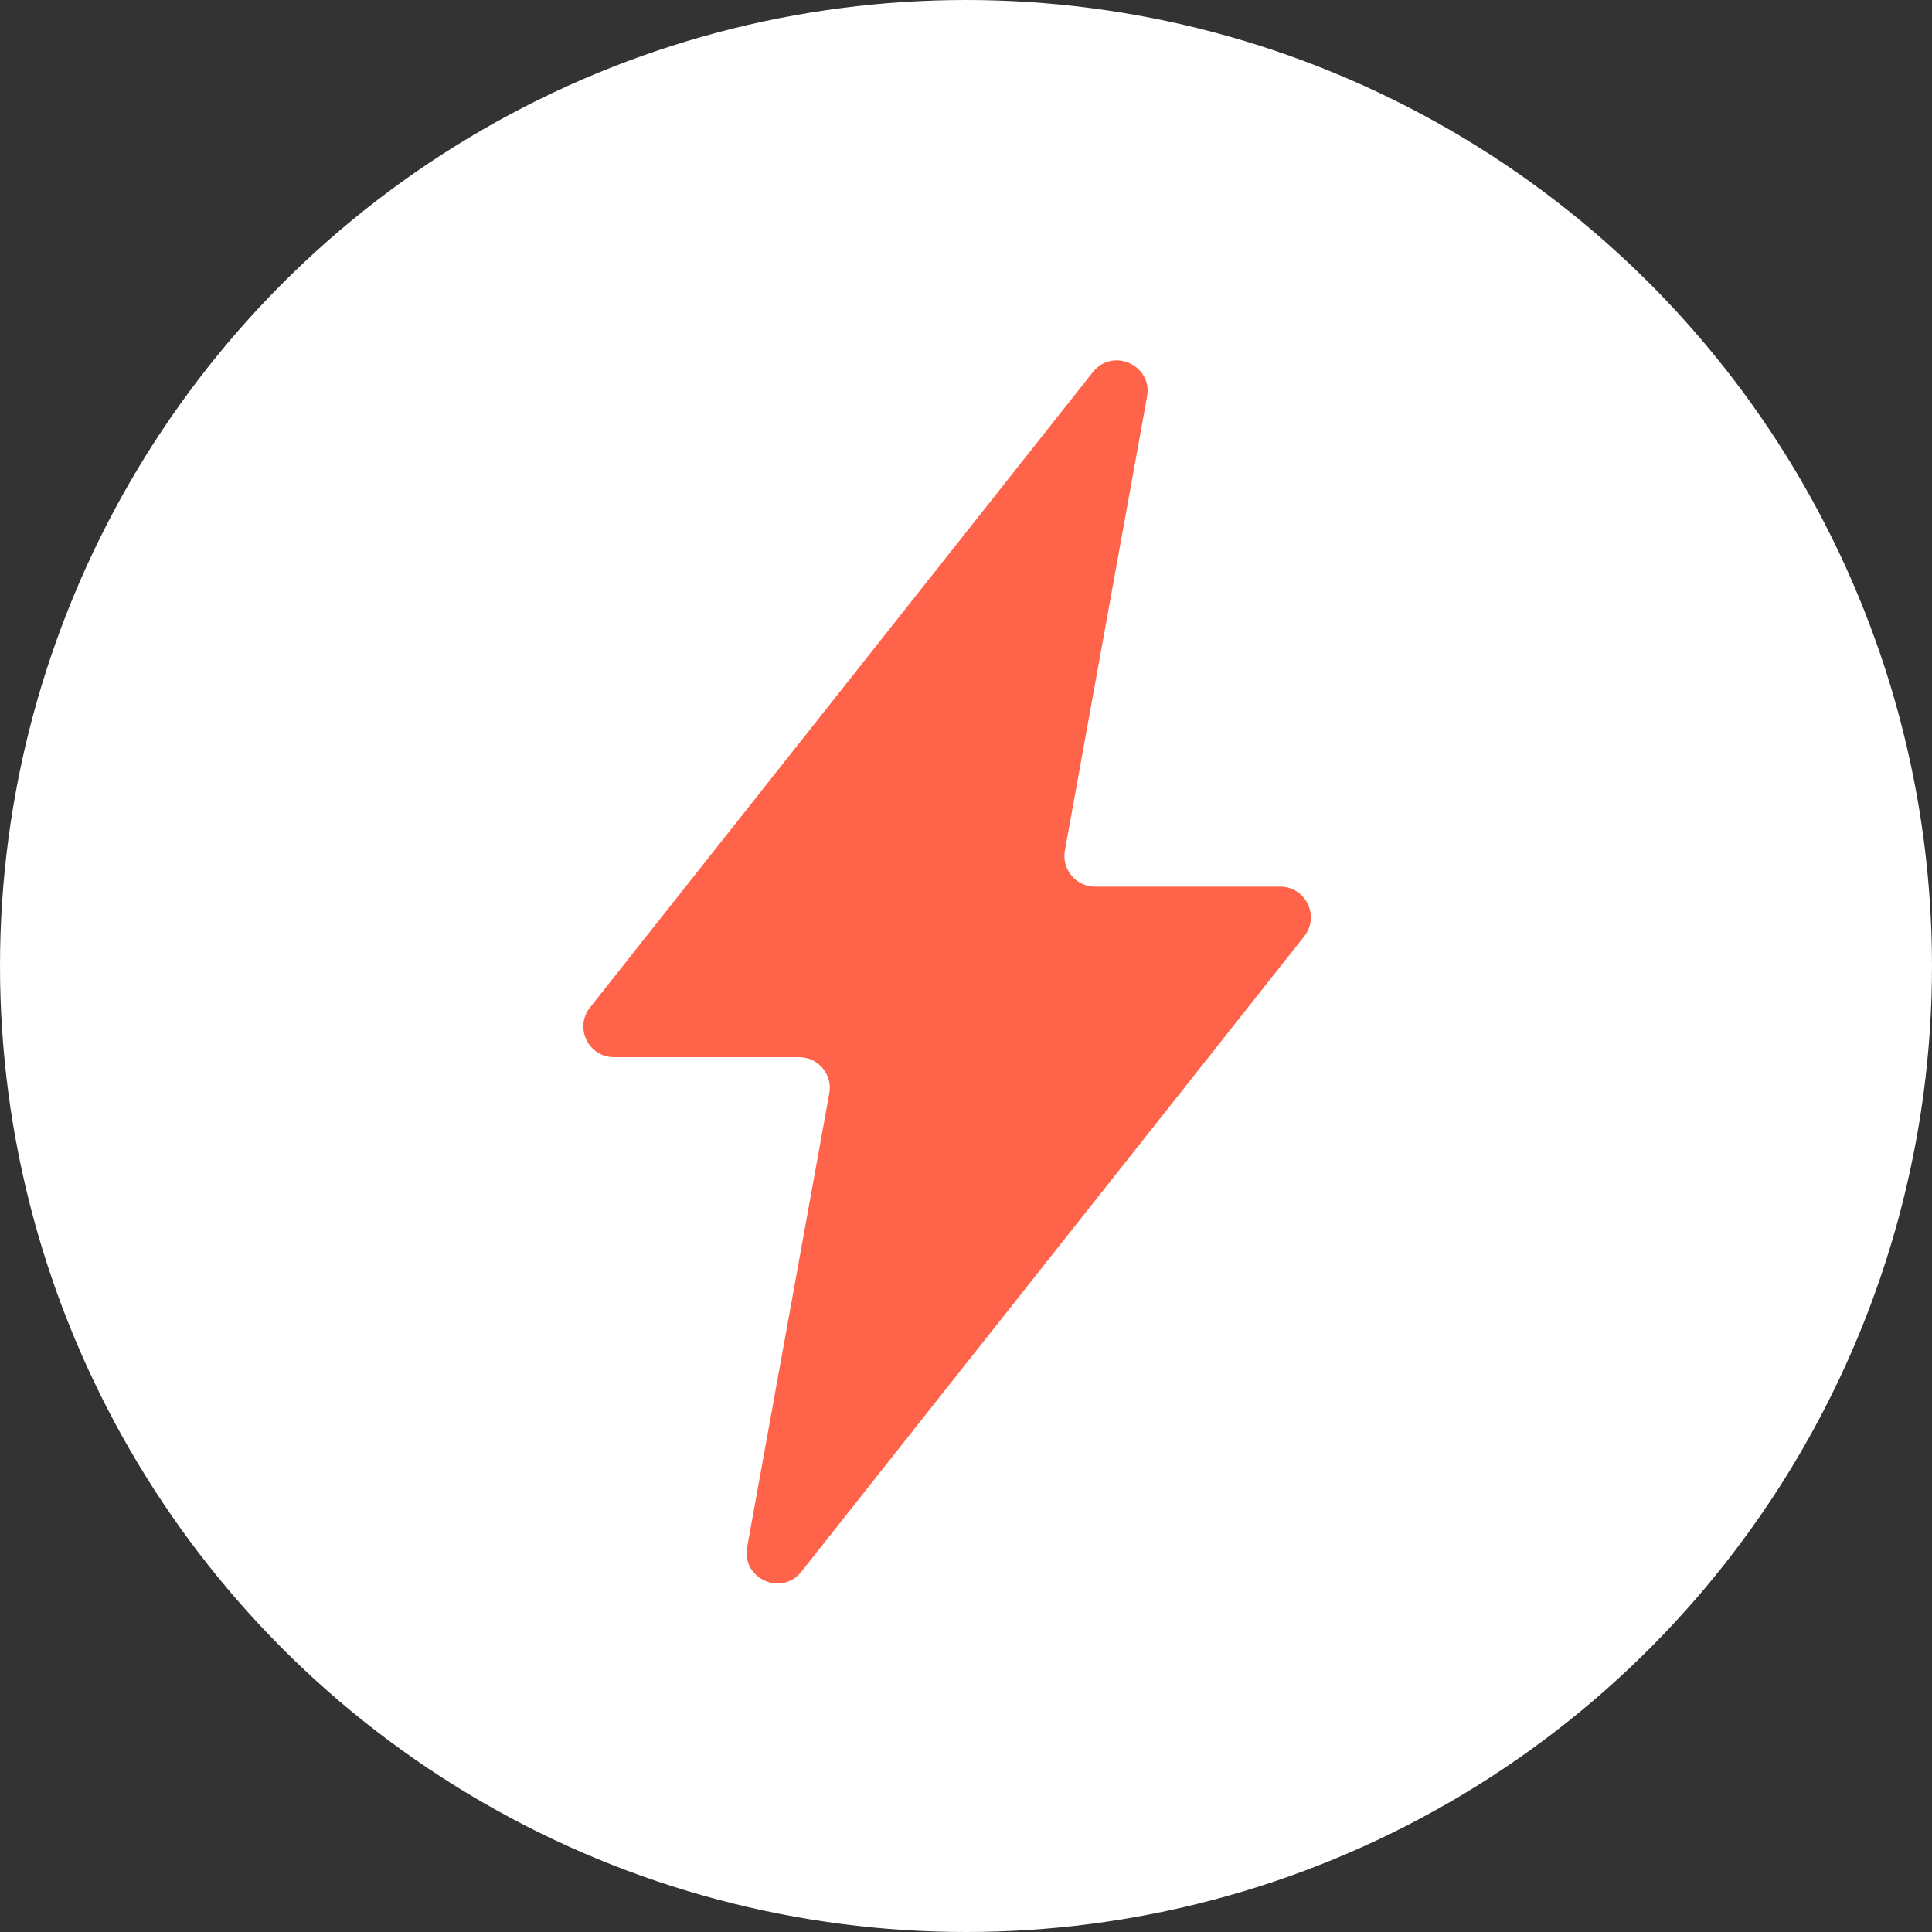
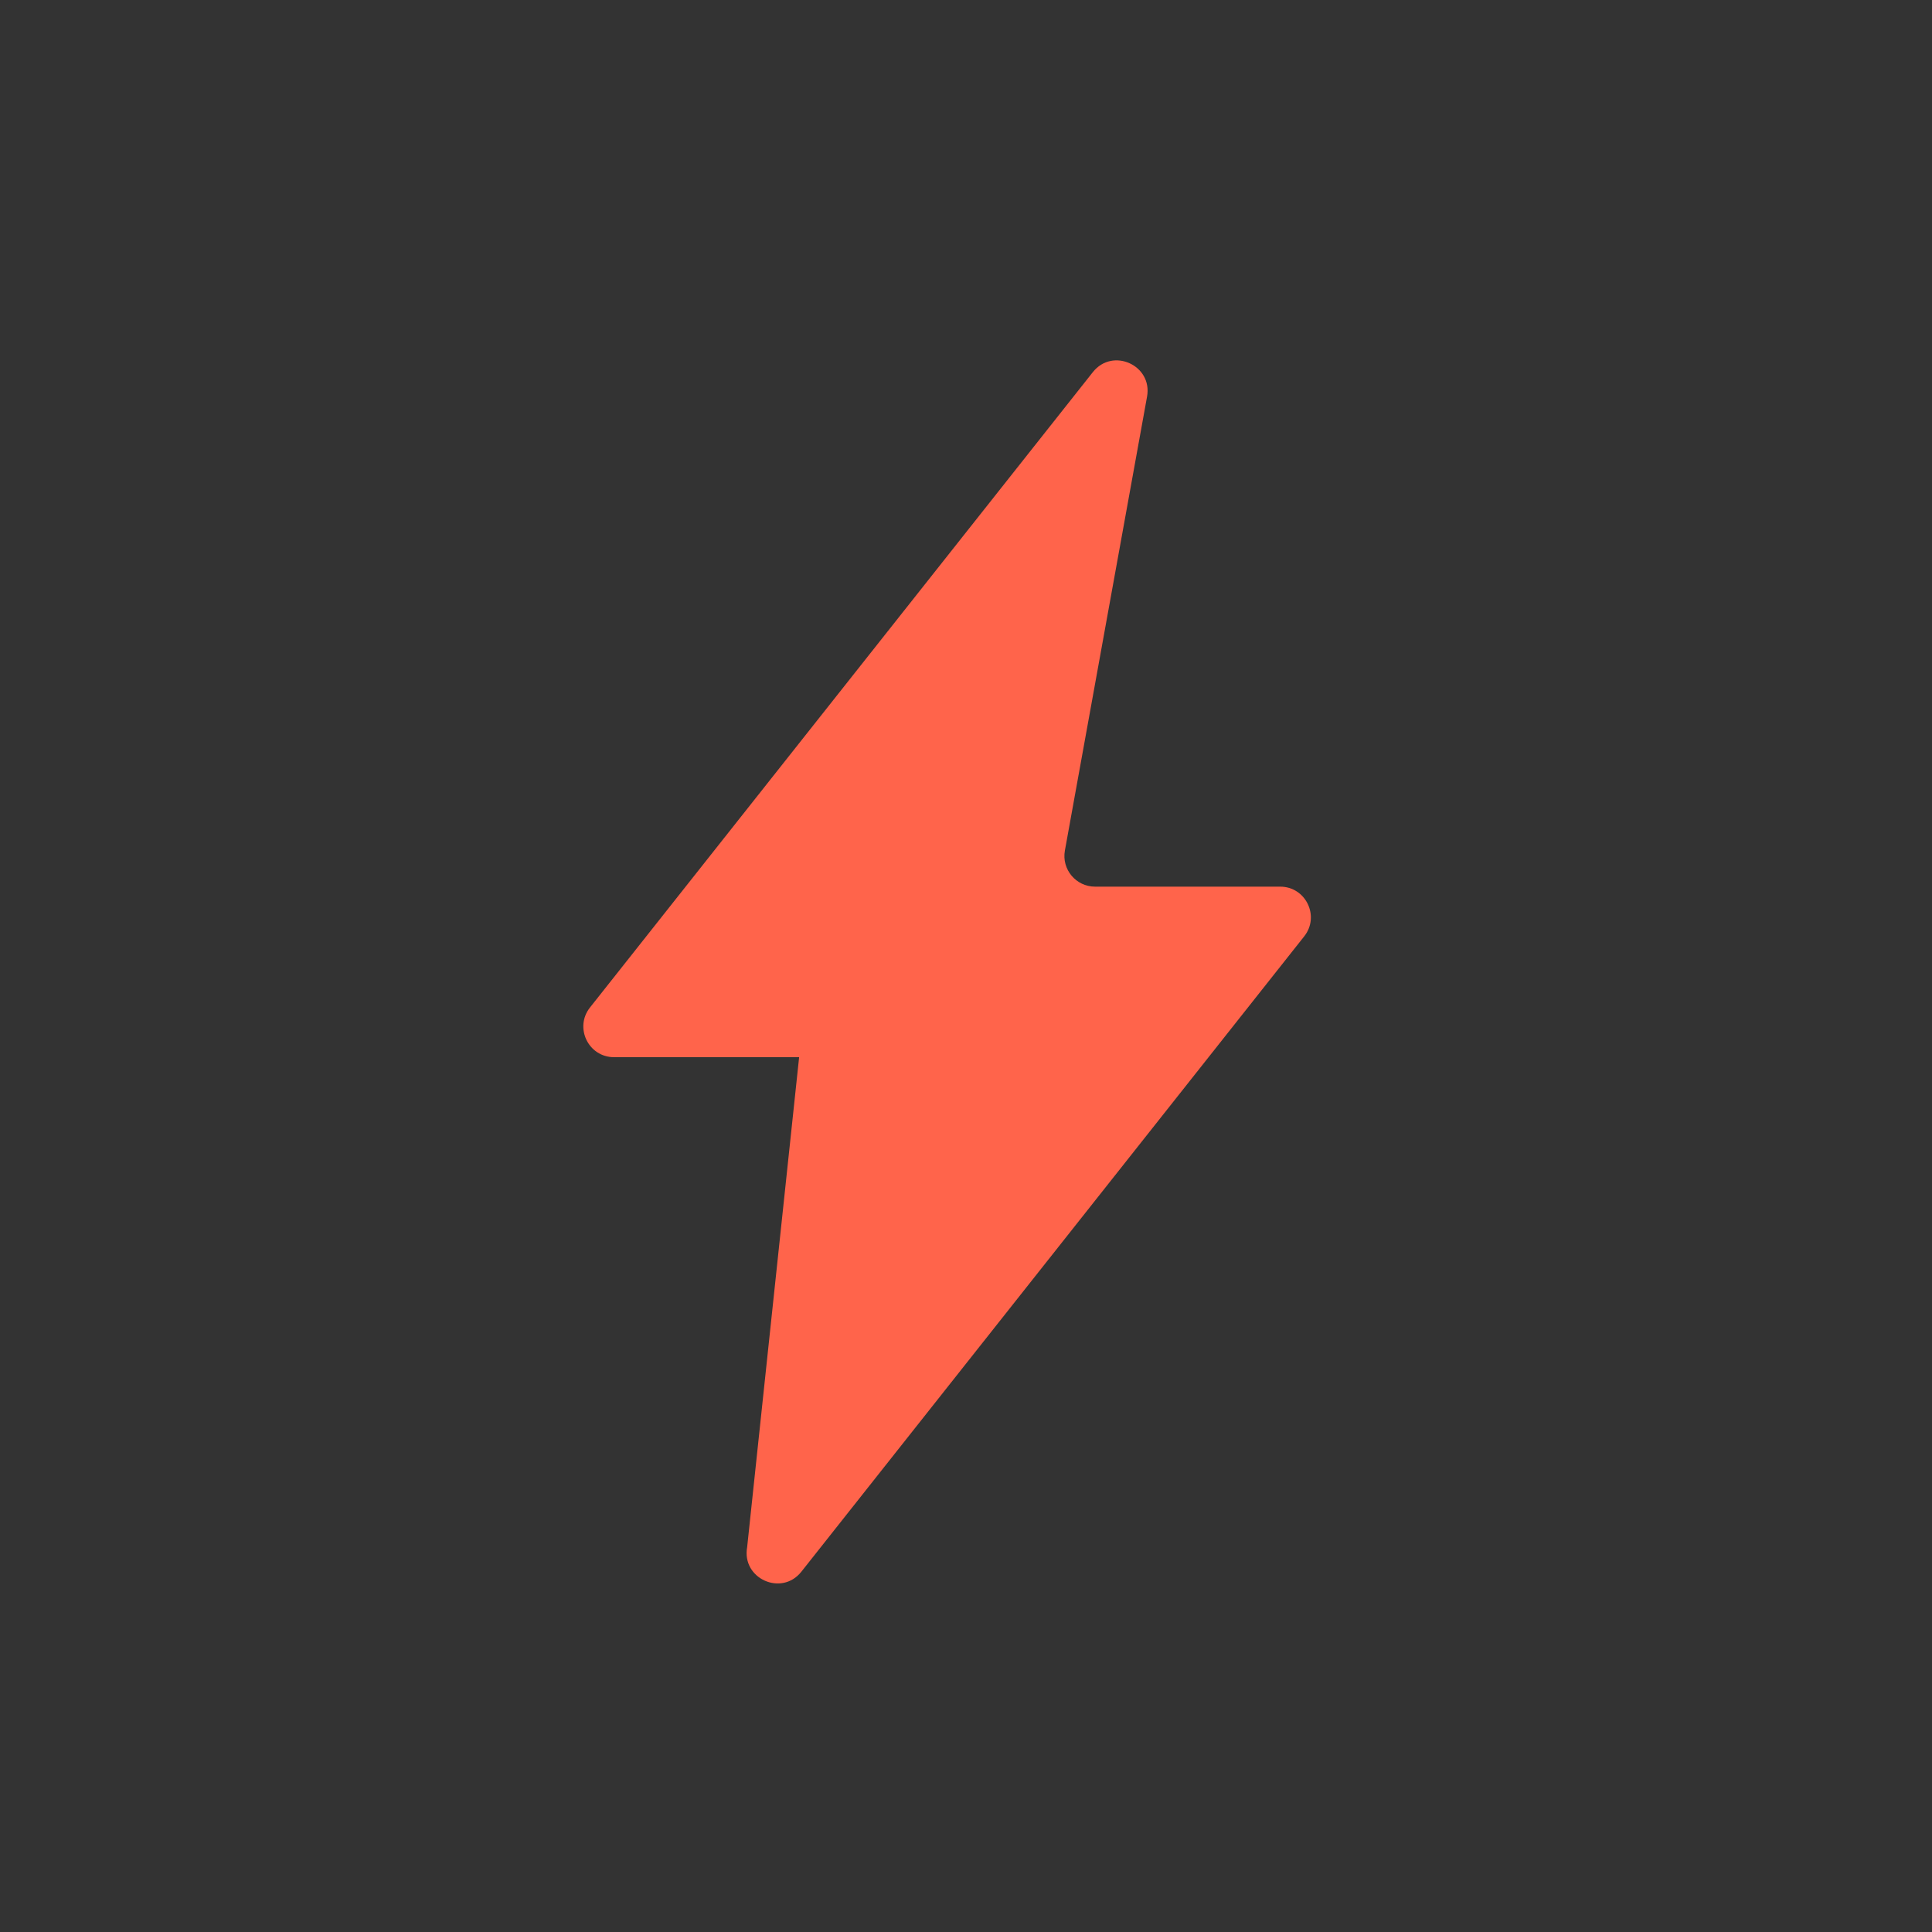
<svg xmlns="http://www.w3.org/2000/svg" width="126" height="126" viewBox="0 0 126 126" fill="none">
  <rect x="0" y="0" width="126" height="126" fill="#333333" stroke="none" />
-   <circle cx="63" cy="63" r="63" fill="white" />
  <mask id="mask0_440_5174" style="mask-type:alpha" maskUnits="userSpaceOnUse" x="0" y="0" width="126" height="126">
    <circle cx="63" cy="63" r="63" fill="#A7D5FF" />
  </mask>
  <g mask="url(#mask0_440_5174)">
-     <path d="M74.808 25.867C75.179 23.819 72.564 22.637 71.272 24.27L38.478 65.705C37.441 67.016 38.374 68.947 40.047 68.947H52.117C53.364 68.947 54.307 70.076 54.085 71.303L48.727 100.904C48.356 102.953 50.971 104.134 52.263 102.502L85.057 61.066C86.094 59.755 85.161 57.825 83.489 57.825H71.418C70.171 57.825 69.228 56.696 69.45 55.469L74.808 25.867Z" fill="#FF644B" />
+     <path d="M74.808 25.867C75.179 23.819 72.564 22.637 71.272 24.27L38.478 65.705C37.441 67.016 38.374 68.947 40.047 68.947H52.117L48.727 100.904C48.356 102.953 50.971 104.134 52.263 102.502L85.057 61.066C86.094 59.755 85.161 57.825 83.489 57.825H71.418C70.171 57.825 69.228 56.696 69.45 55.469L74.808 25.867Z" fill="#FF644B" />
  </g>
</svg>